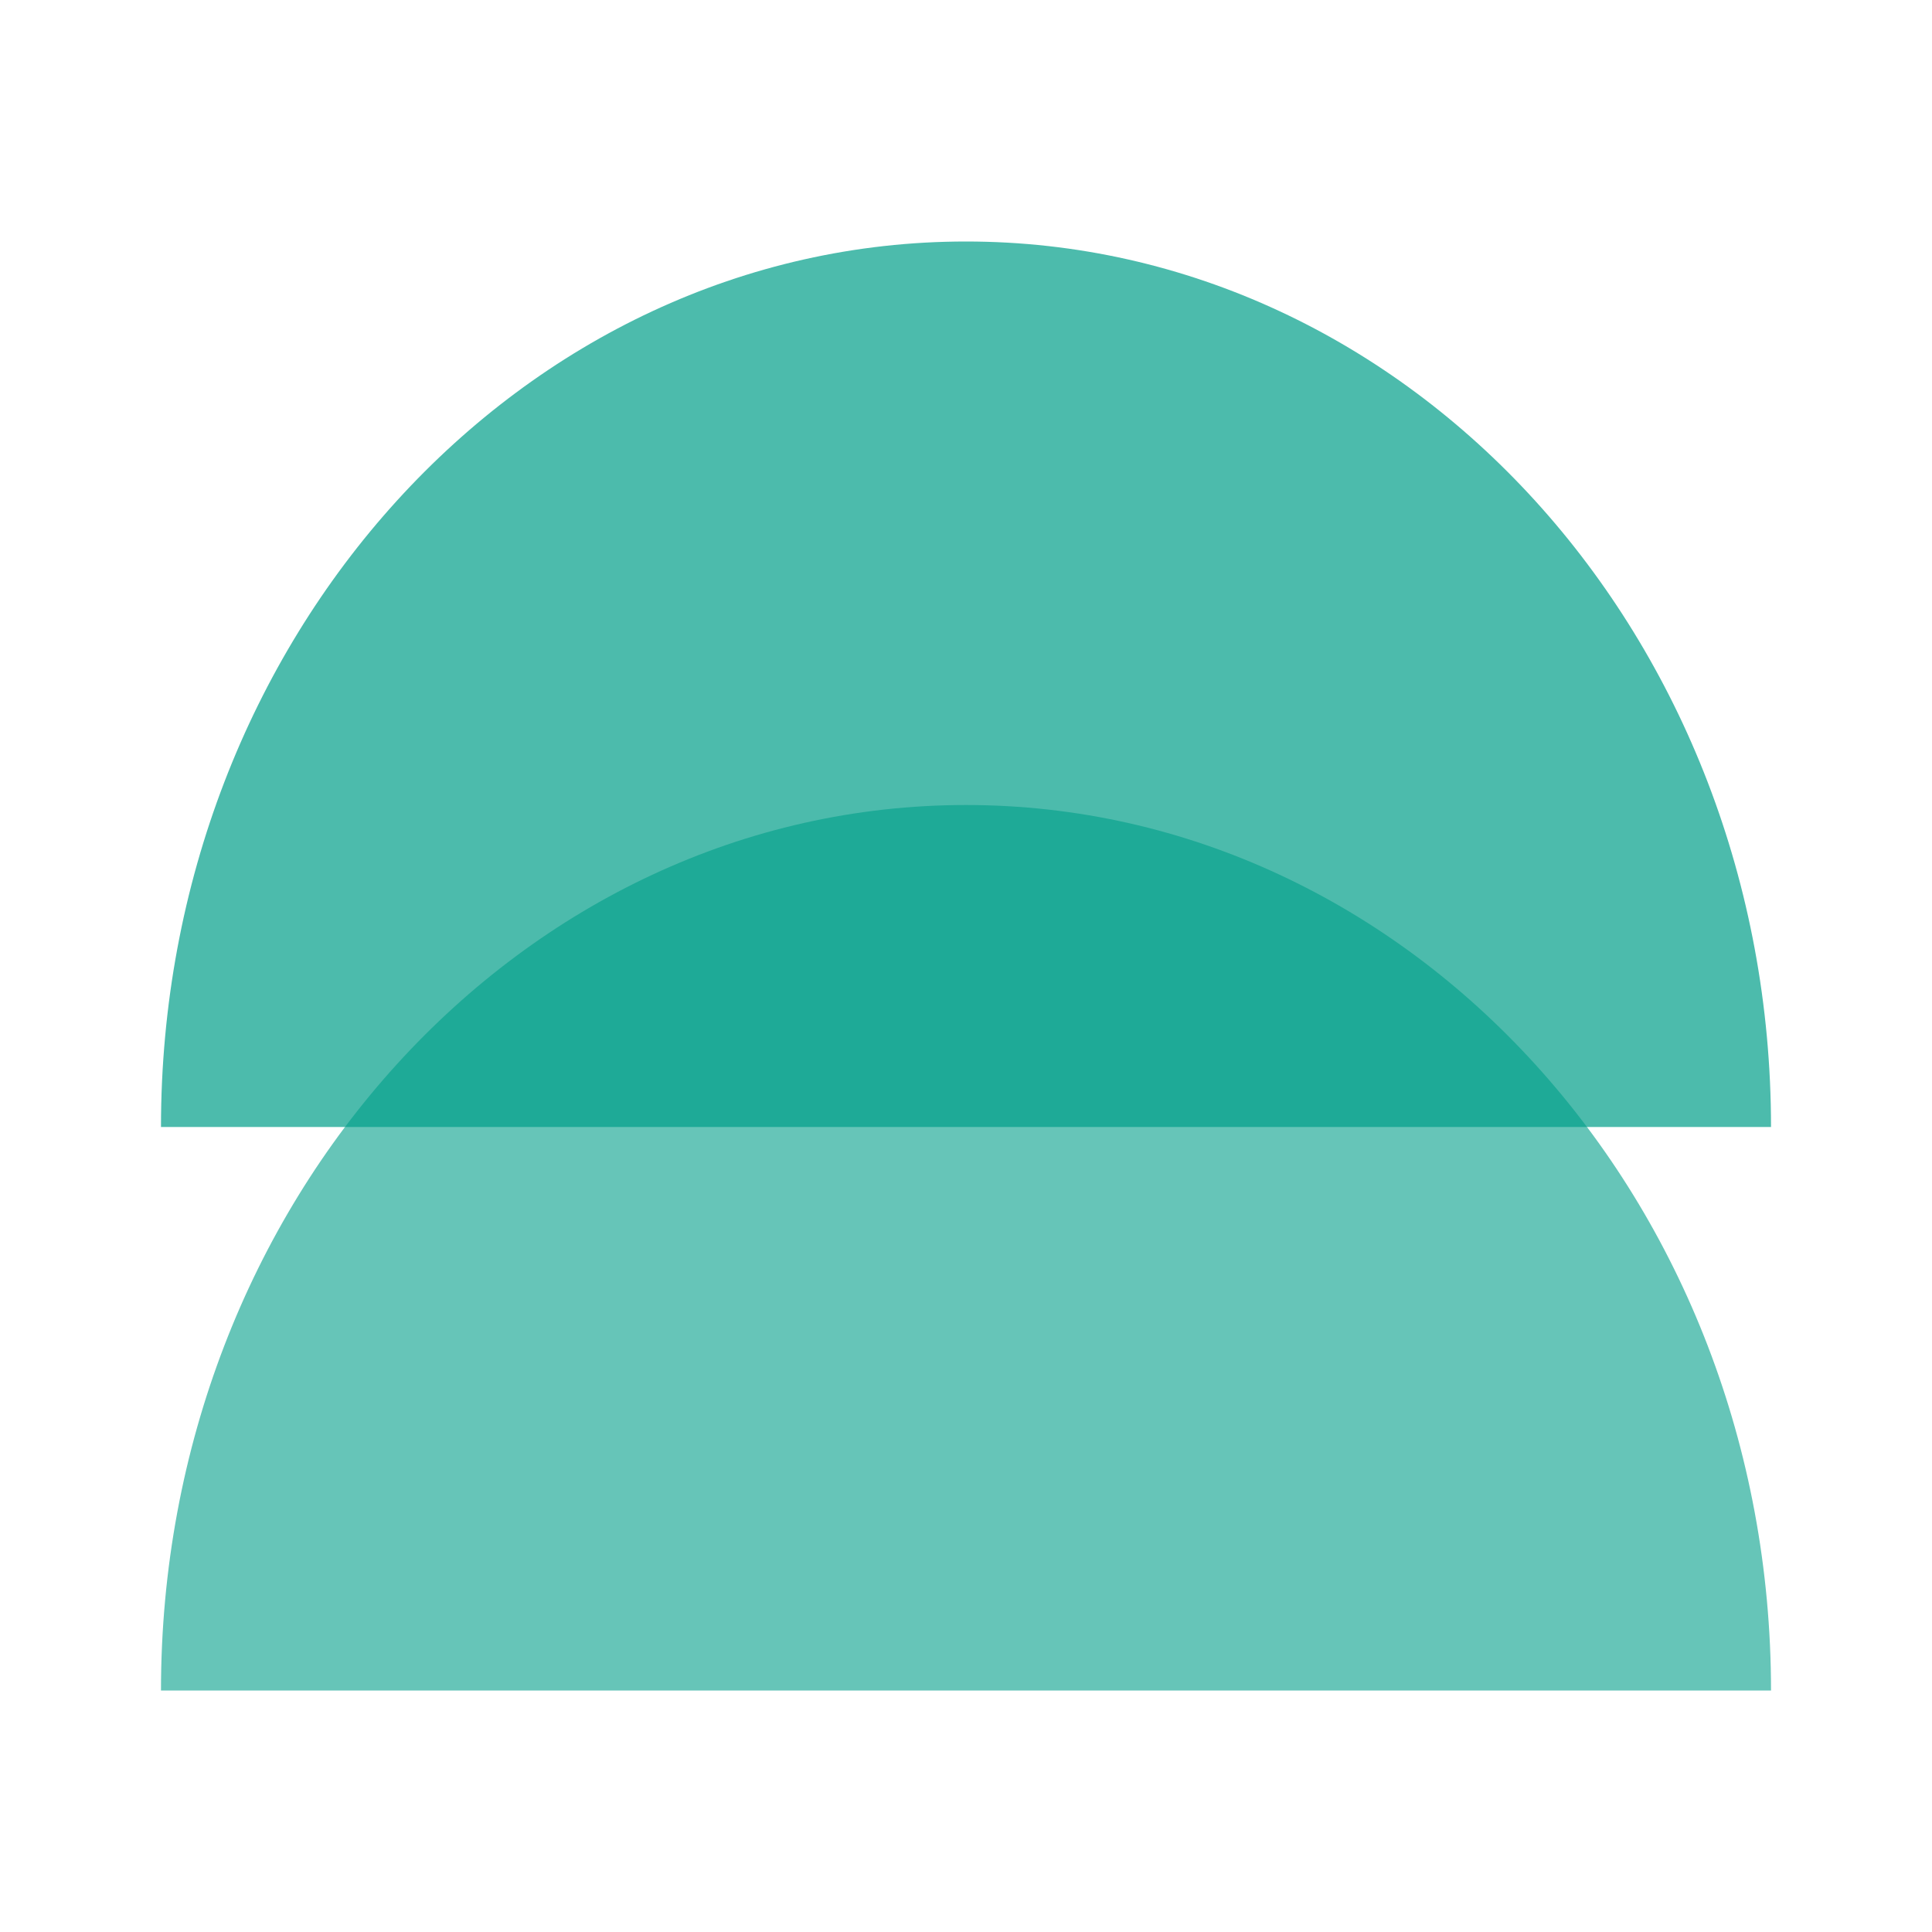
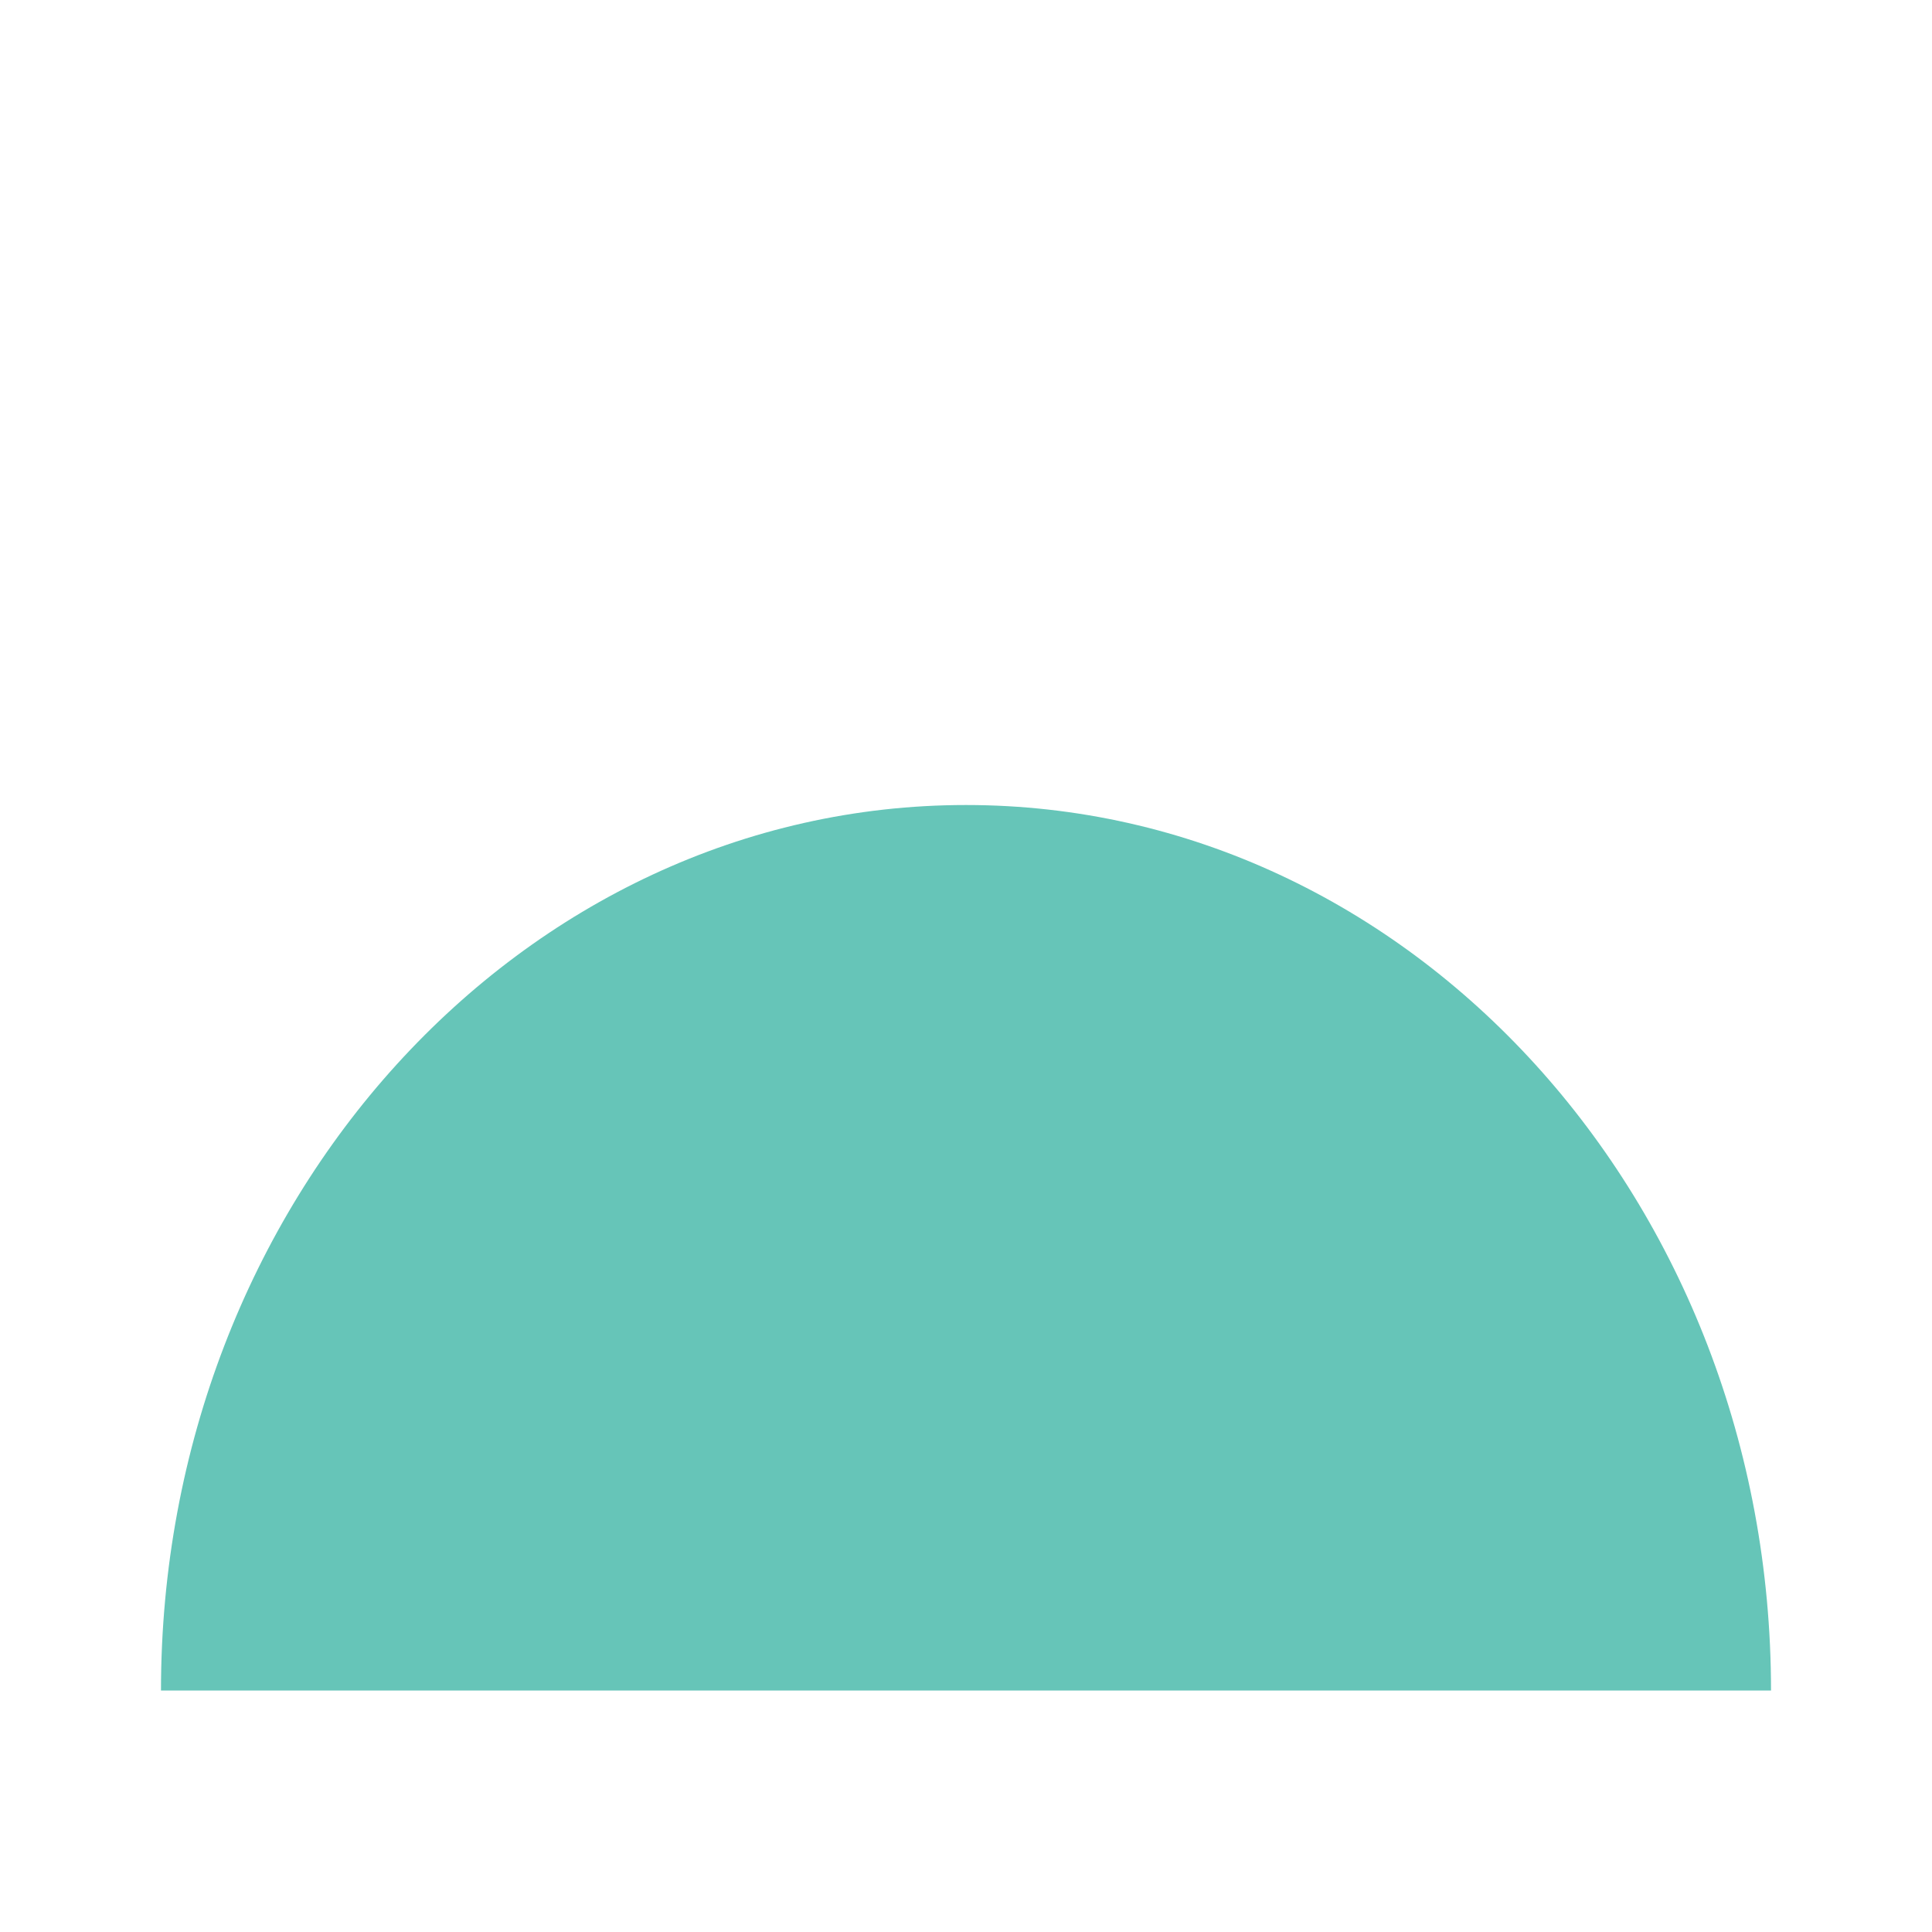
<svg xmlns="http://www.w3.org/2000/svg" width="40" height="40" viewBox="0 0 40 40" fill="none">
  <path opacity="0.6" fill-rule="evenodd" clip-rule="evenodd" d="M36.667 35C36.667 24.875 29.205 16.667 20 16.667C10.795 16.667 3.333 24.875 3.333 35H36.667Z" fill="#009E89" />
-   <path opacity="0.7" fill-rule="evenodd" clip-rule="evenodd" d="M36.667 23.333C36.667 13.208 29.205 5 20 5C10.795 5 3.333 13.208 3.333 23.333L36.667 23.333Z" fill="#009E89" />
</svg>